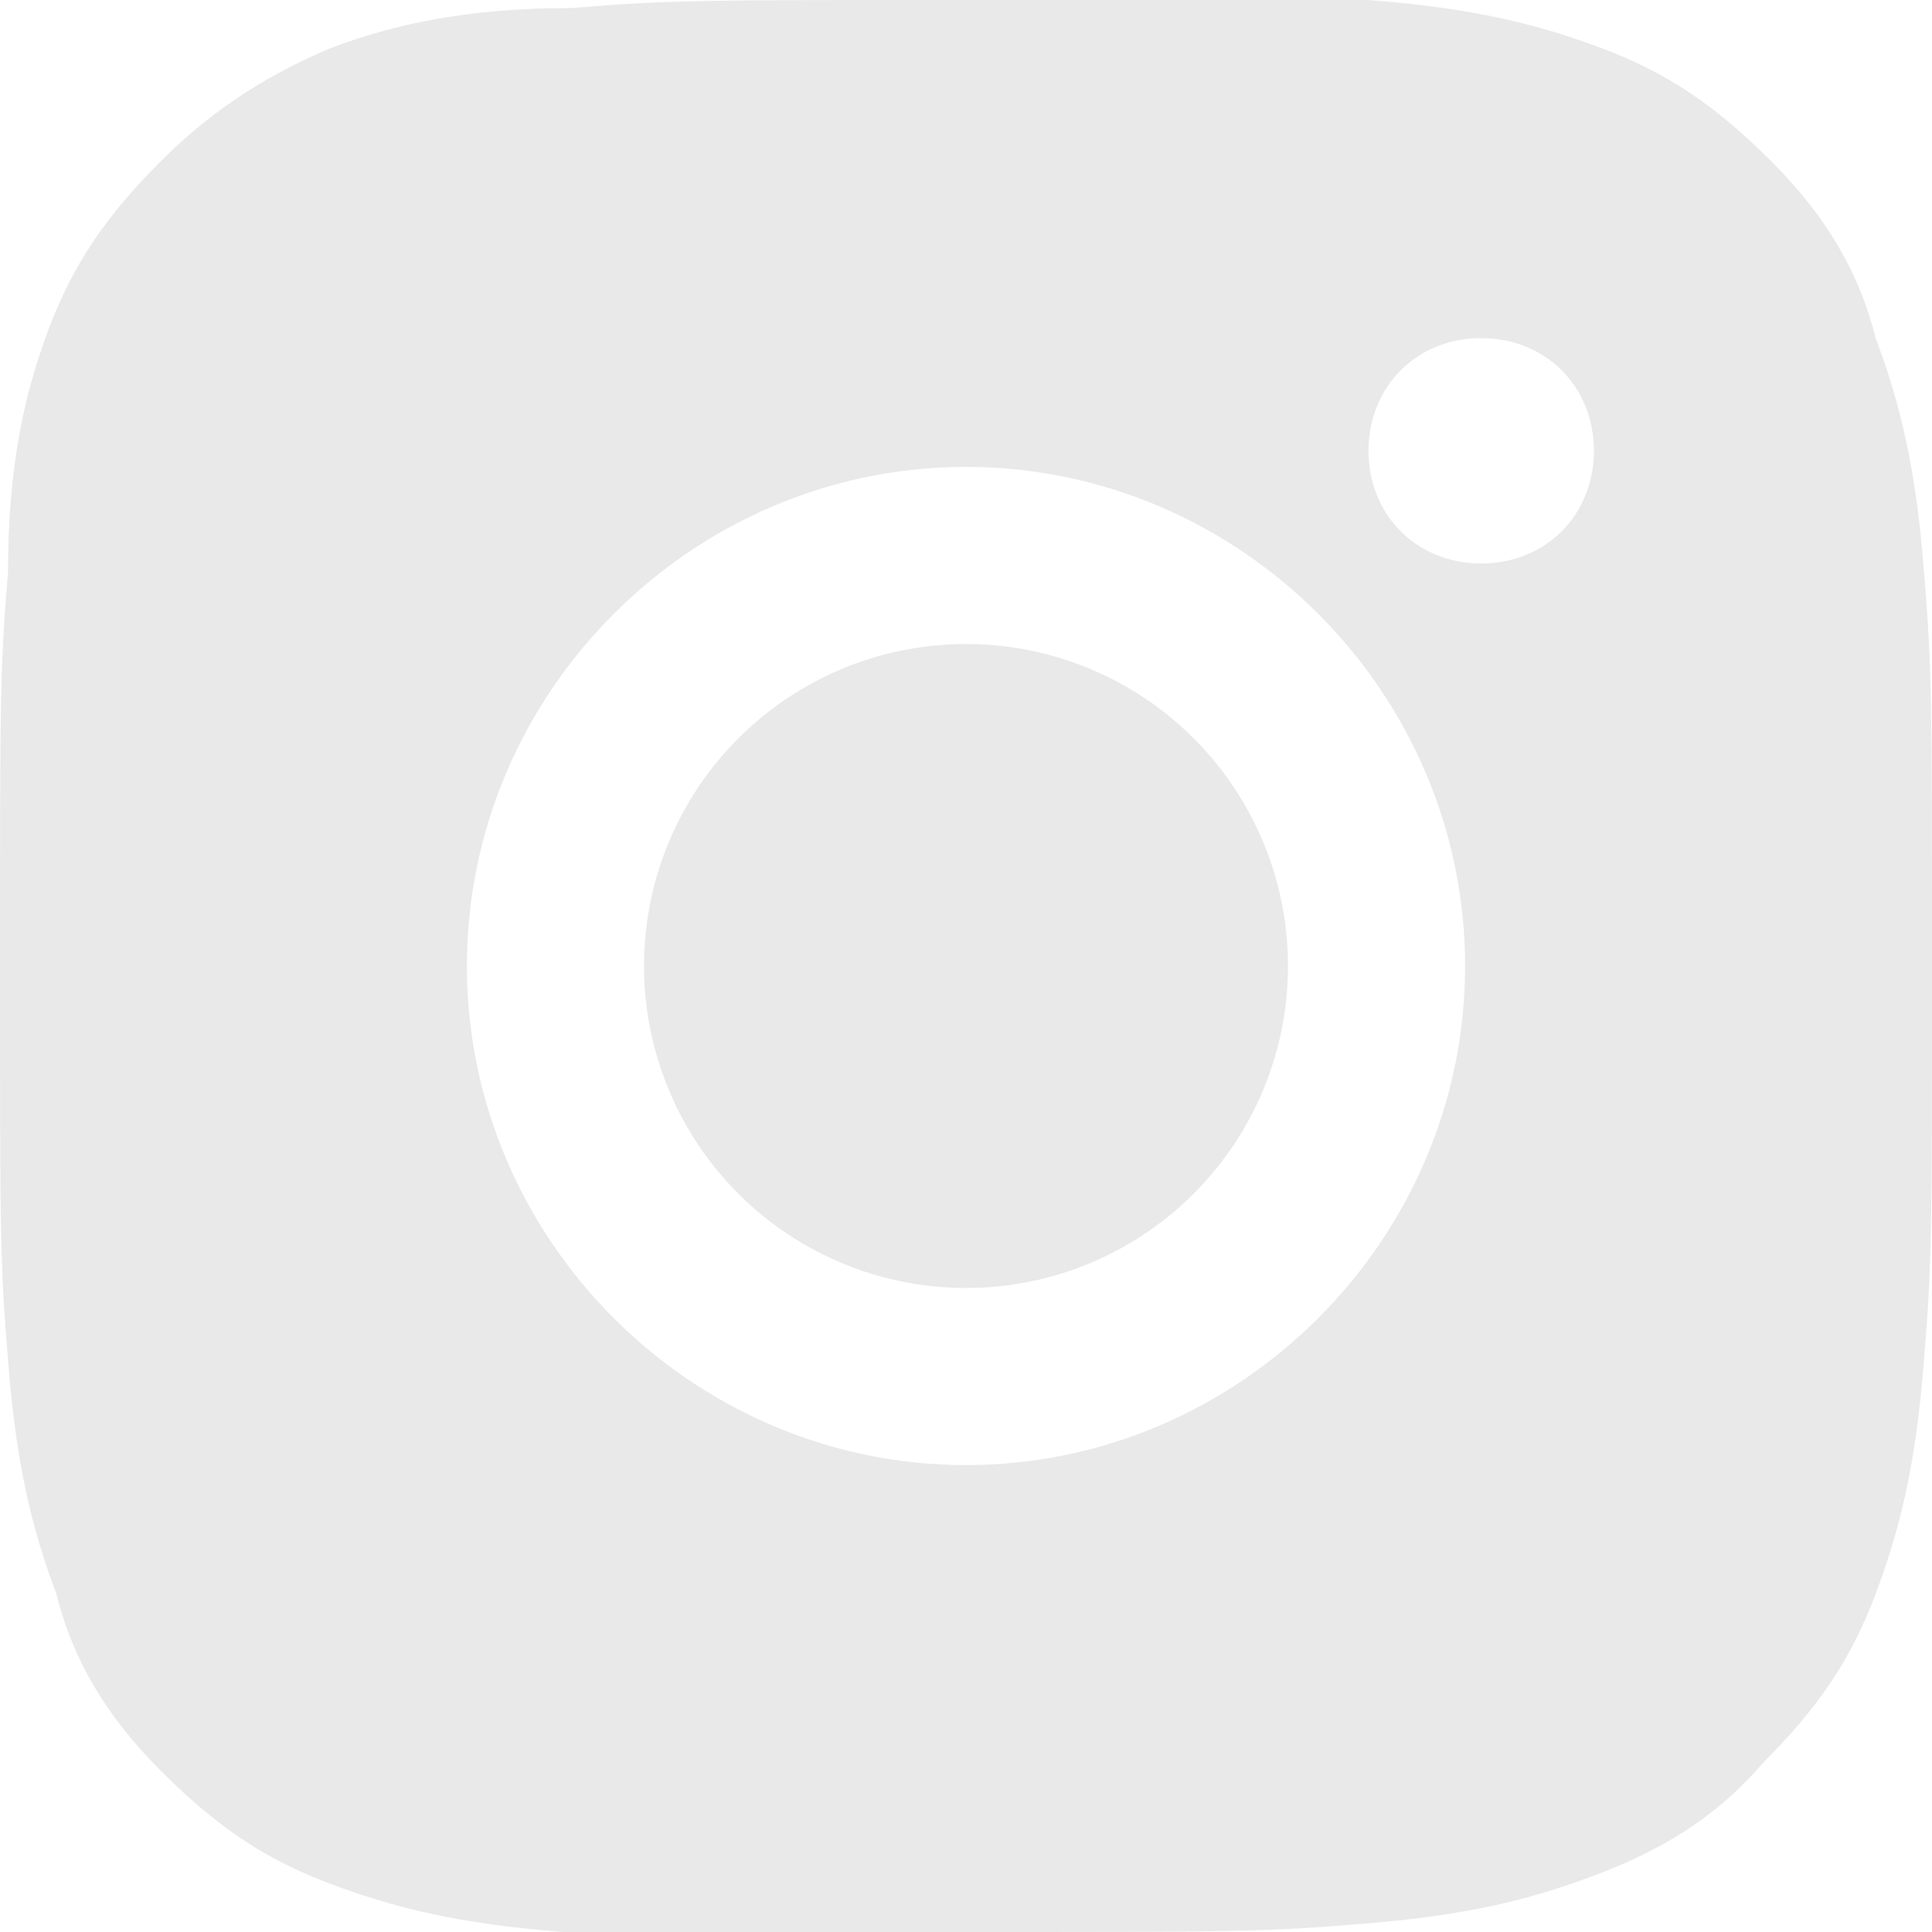
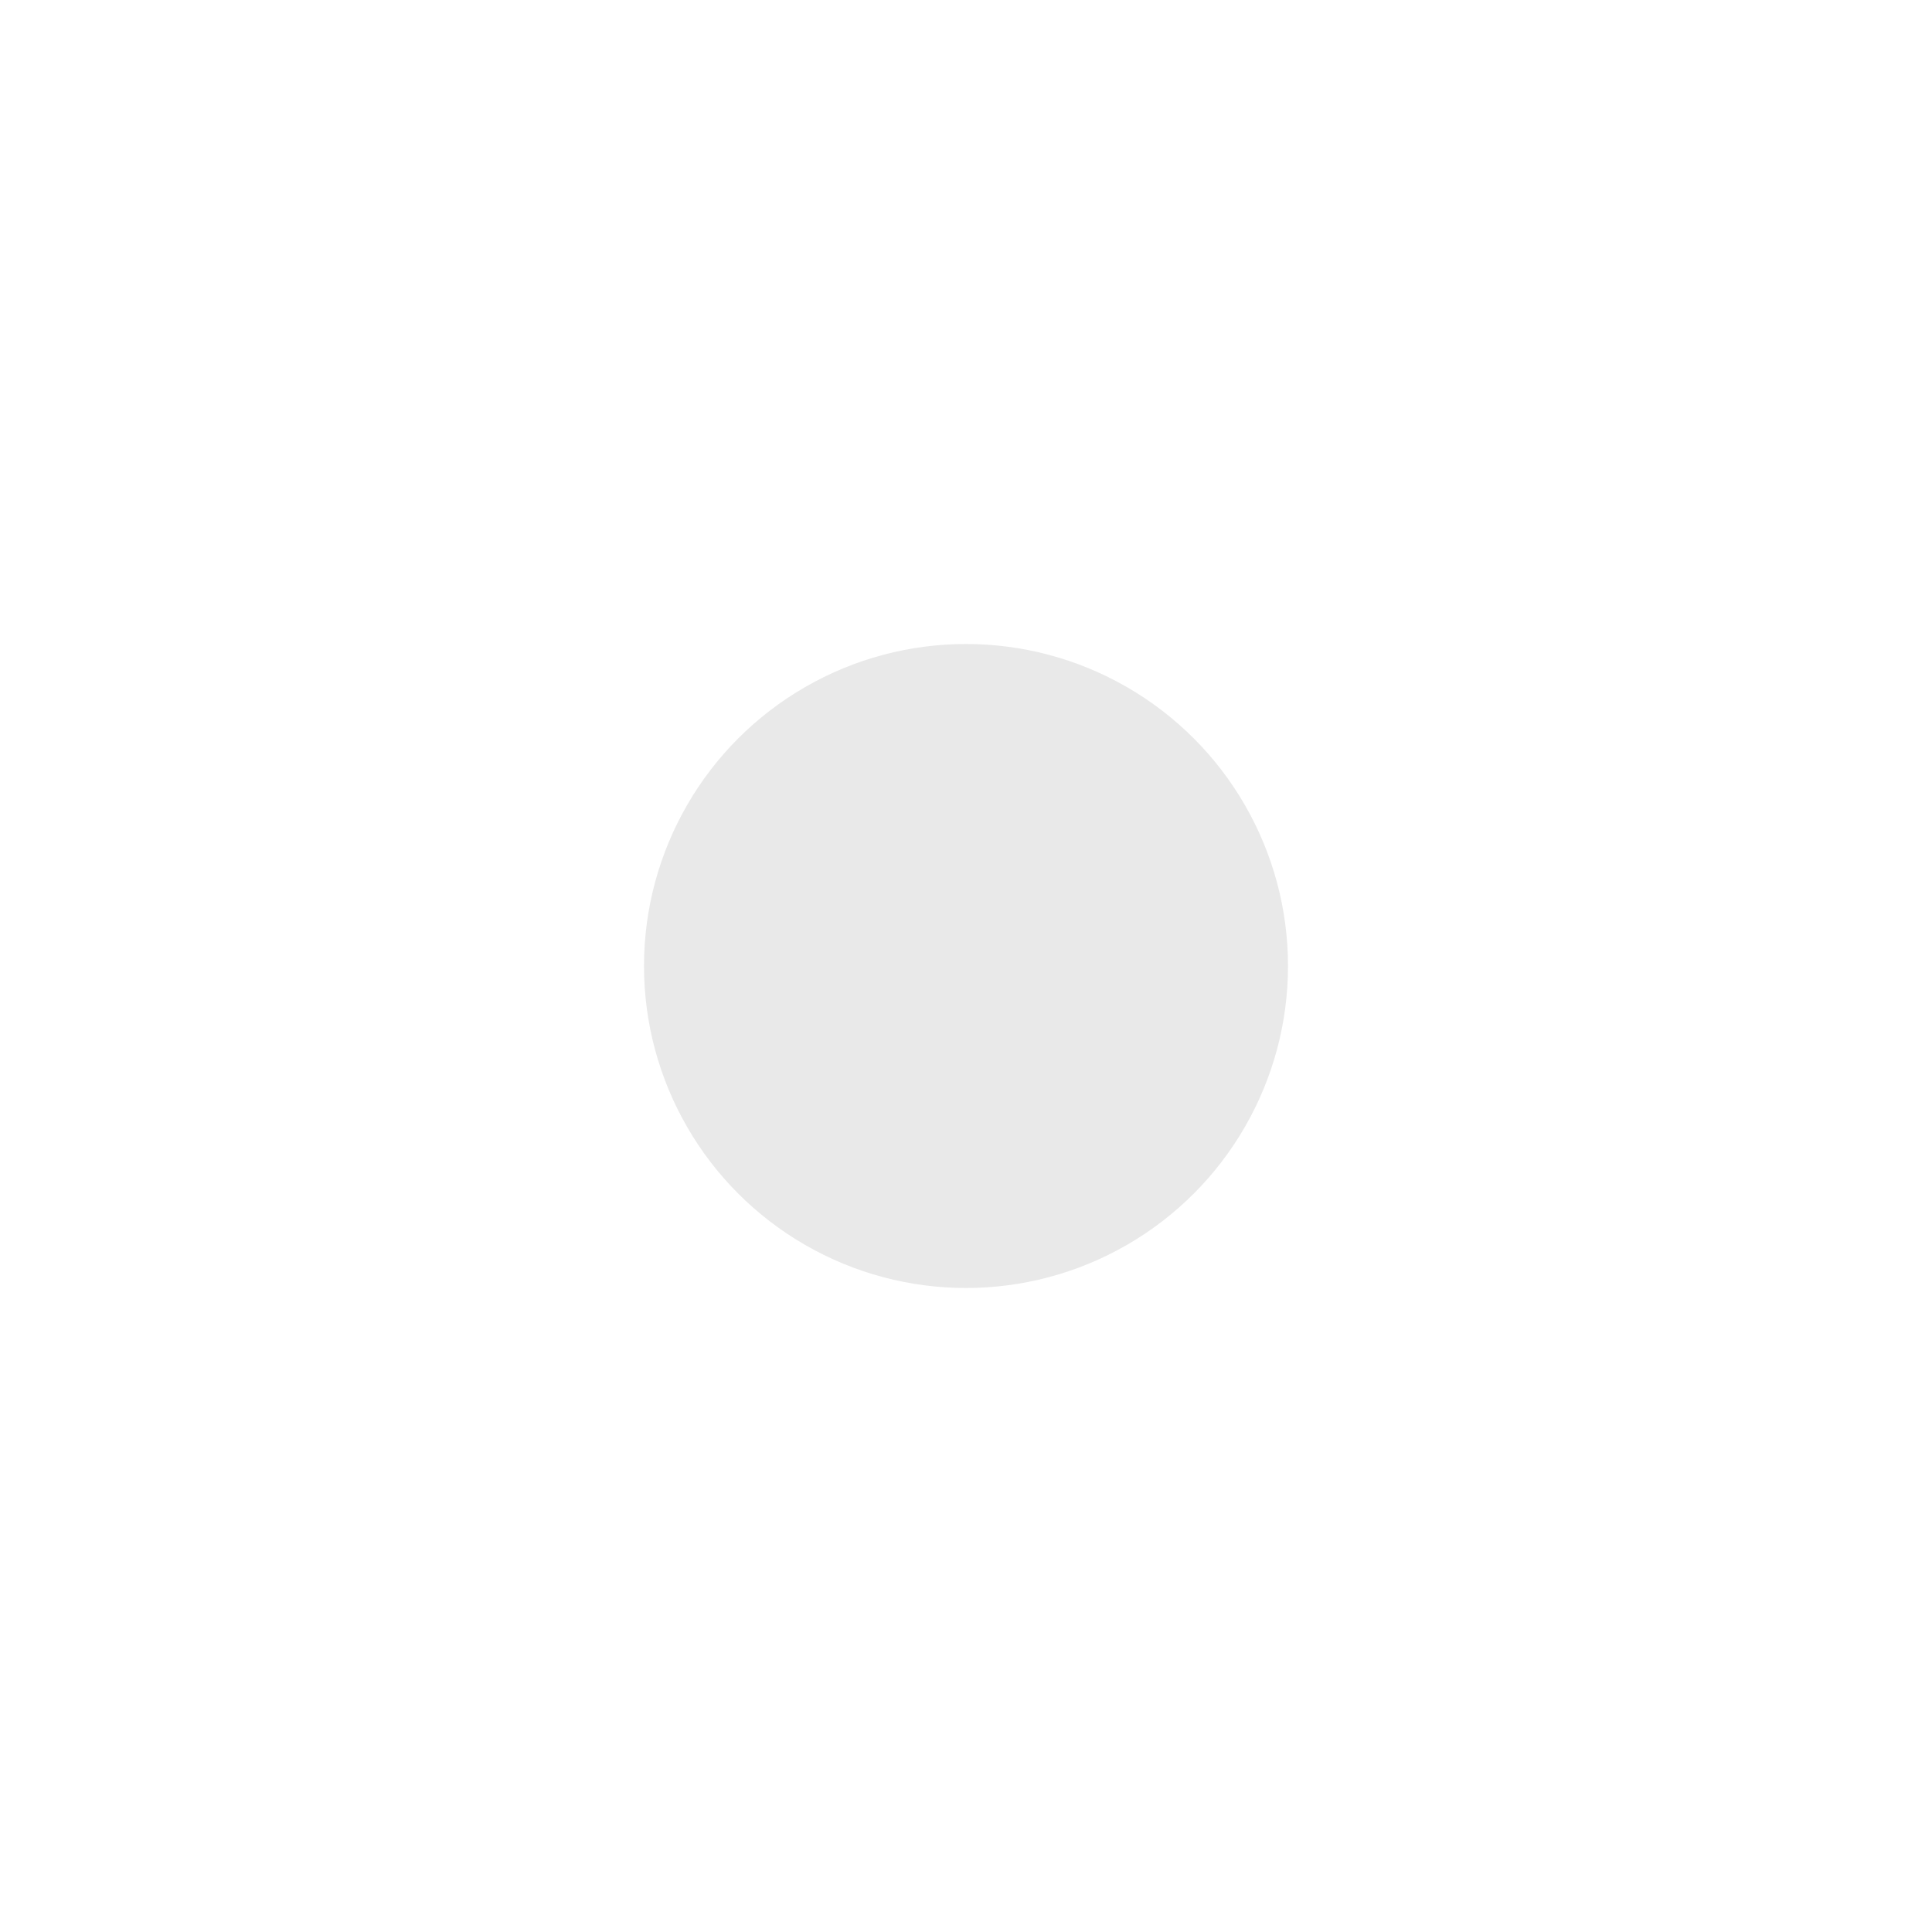
<svg xmlns="http://www.w3.org/2000/svg" version="1.1" id="Calque_1" x="0px" y="0px" viewBox="0 0 24 24" style="enable-background:new 0 0 24 24;" xml:space="preserve">
  <style type="text/css">
	.st0{fill:#e9e9e9;}
</style>
  <title>Instagram icon</title>
  <g>
    <circle class="st0" cx="12" cy="12" r="4" />
-     <path class="st0" d="M23.9,7.1c-0.1-1.3-0.3-2.1-0.6-2.9C23.1,3.4,22.7,2.7,22,2s-1.3-1.1-2.1-1.4C19.1,0.3,18.3,0.1,17,0   c-1.3,0-1.7,0-5,0S8.3,0,7.1,0.1c-1.3,0-2.2,0.2-3,0.5C3.4,0.9,2.7,1.3,2,2S0.9,3.3,0.6,4.1s-0.5,1.7-0.5,3C0,8.3,0,8.7,0,12   s0,3.7,0.1,4.9c0.1,1.3,0.3,2.1,0.6,2.9C0.9,20.6,1.3,21.3,2,22s1.3,1.1,2.1,1.4S5.7,23.9,7,24c1.3,0,1.7,0,5,0s3.7,0,4.9-0.1   c1.3-0.1,2.1-0.3,2.9-0.6c0.8-0.3,1.5-0.7,2.1-1.4c0.7-0.7,1.1-1.3,1.4-2.1c0.3-0.8,0.5-1.6,0.6-2.9C24,15.7,24,15.3,24,12   S24,8.3,23.9,7.1z M12,18.2c-3.4,0-6.2-2.8-6.2-6.2S8.6,5.8,12,5.8s6.2,2.8,6.2,6.2S15.4,18.2,12,18.2z M18.4,7   C17.6,7,17,6.4,17,5.6s0.6-1.4,1.4-1.4s1.4,0.6,1.4,1.4S19.2,7,18.4,7z" />
  </g>
</svg>